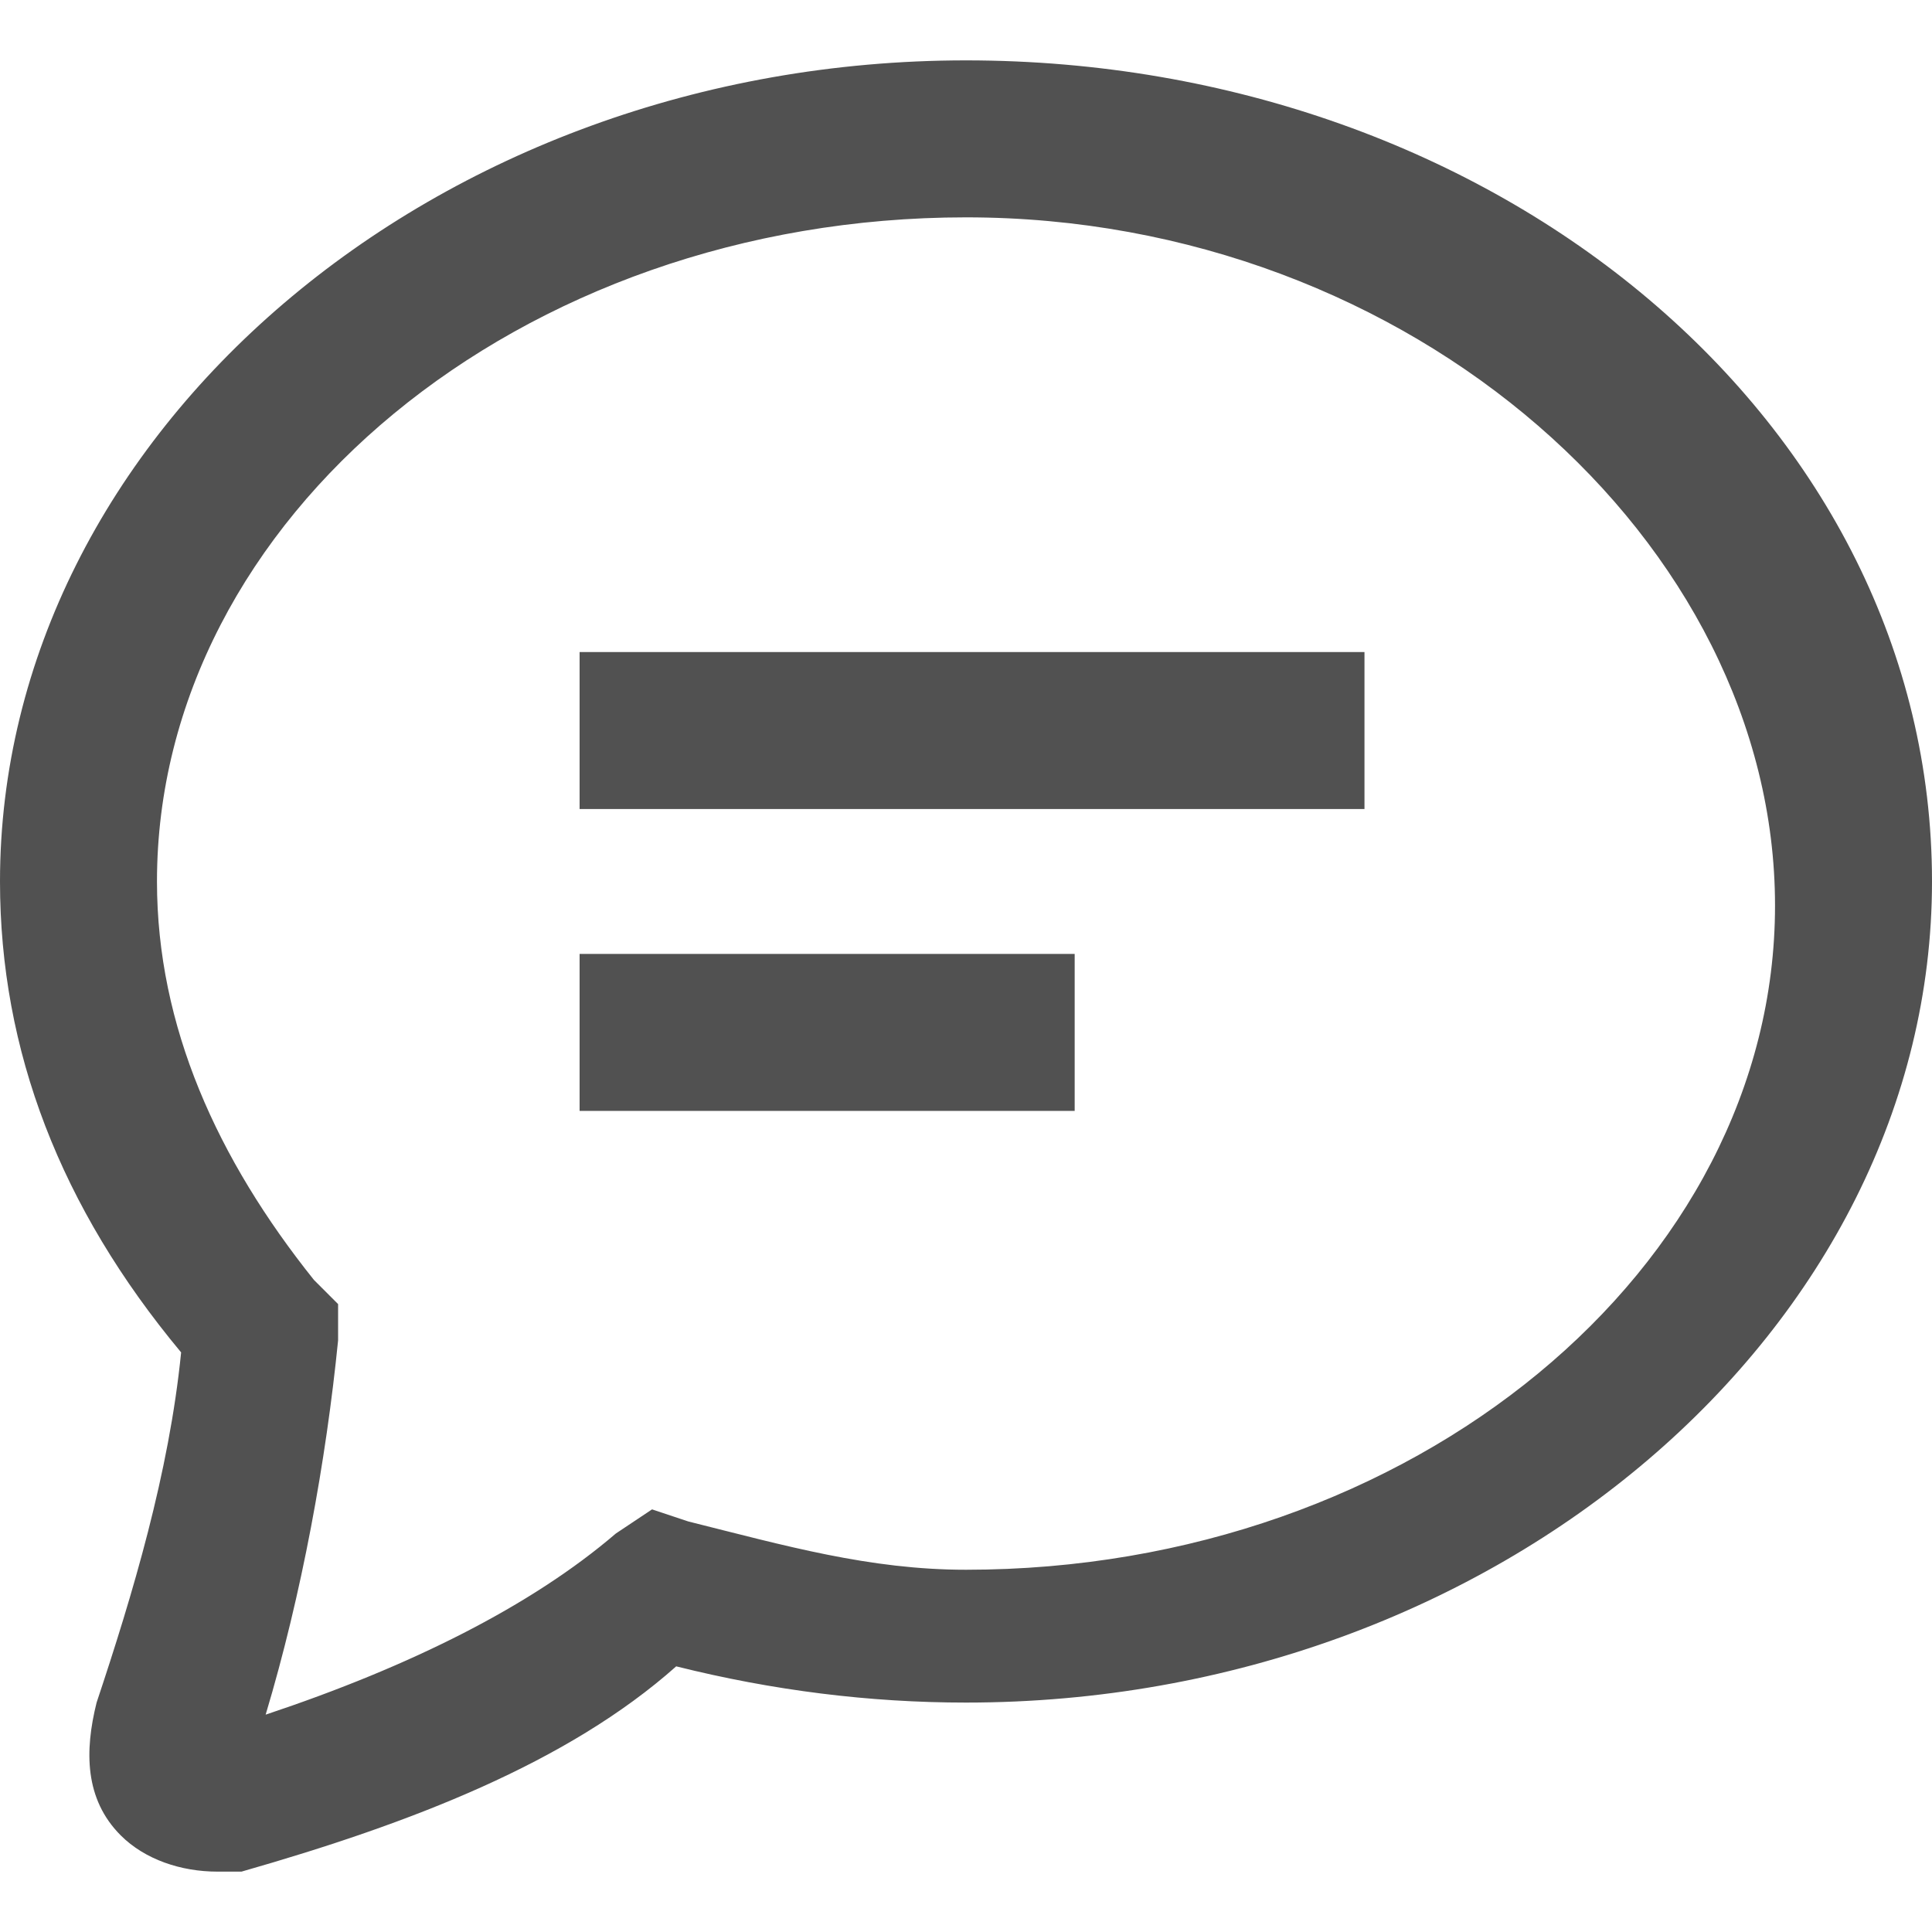
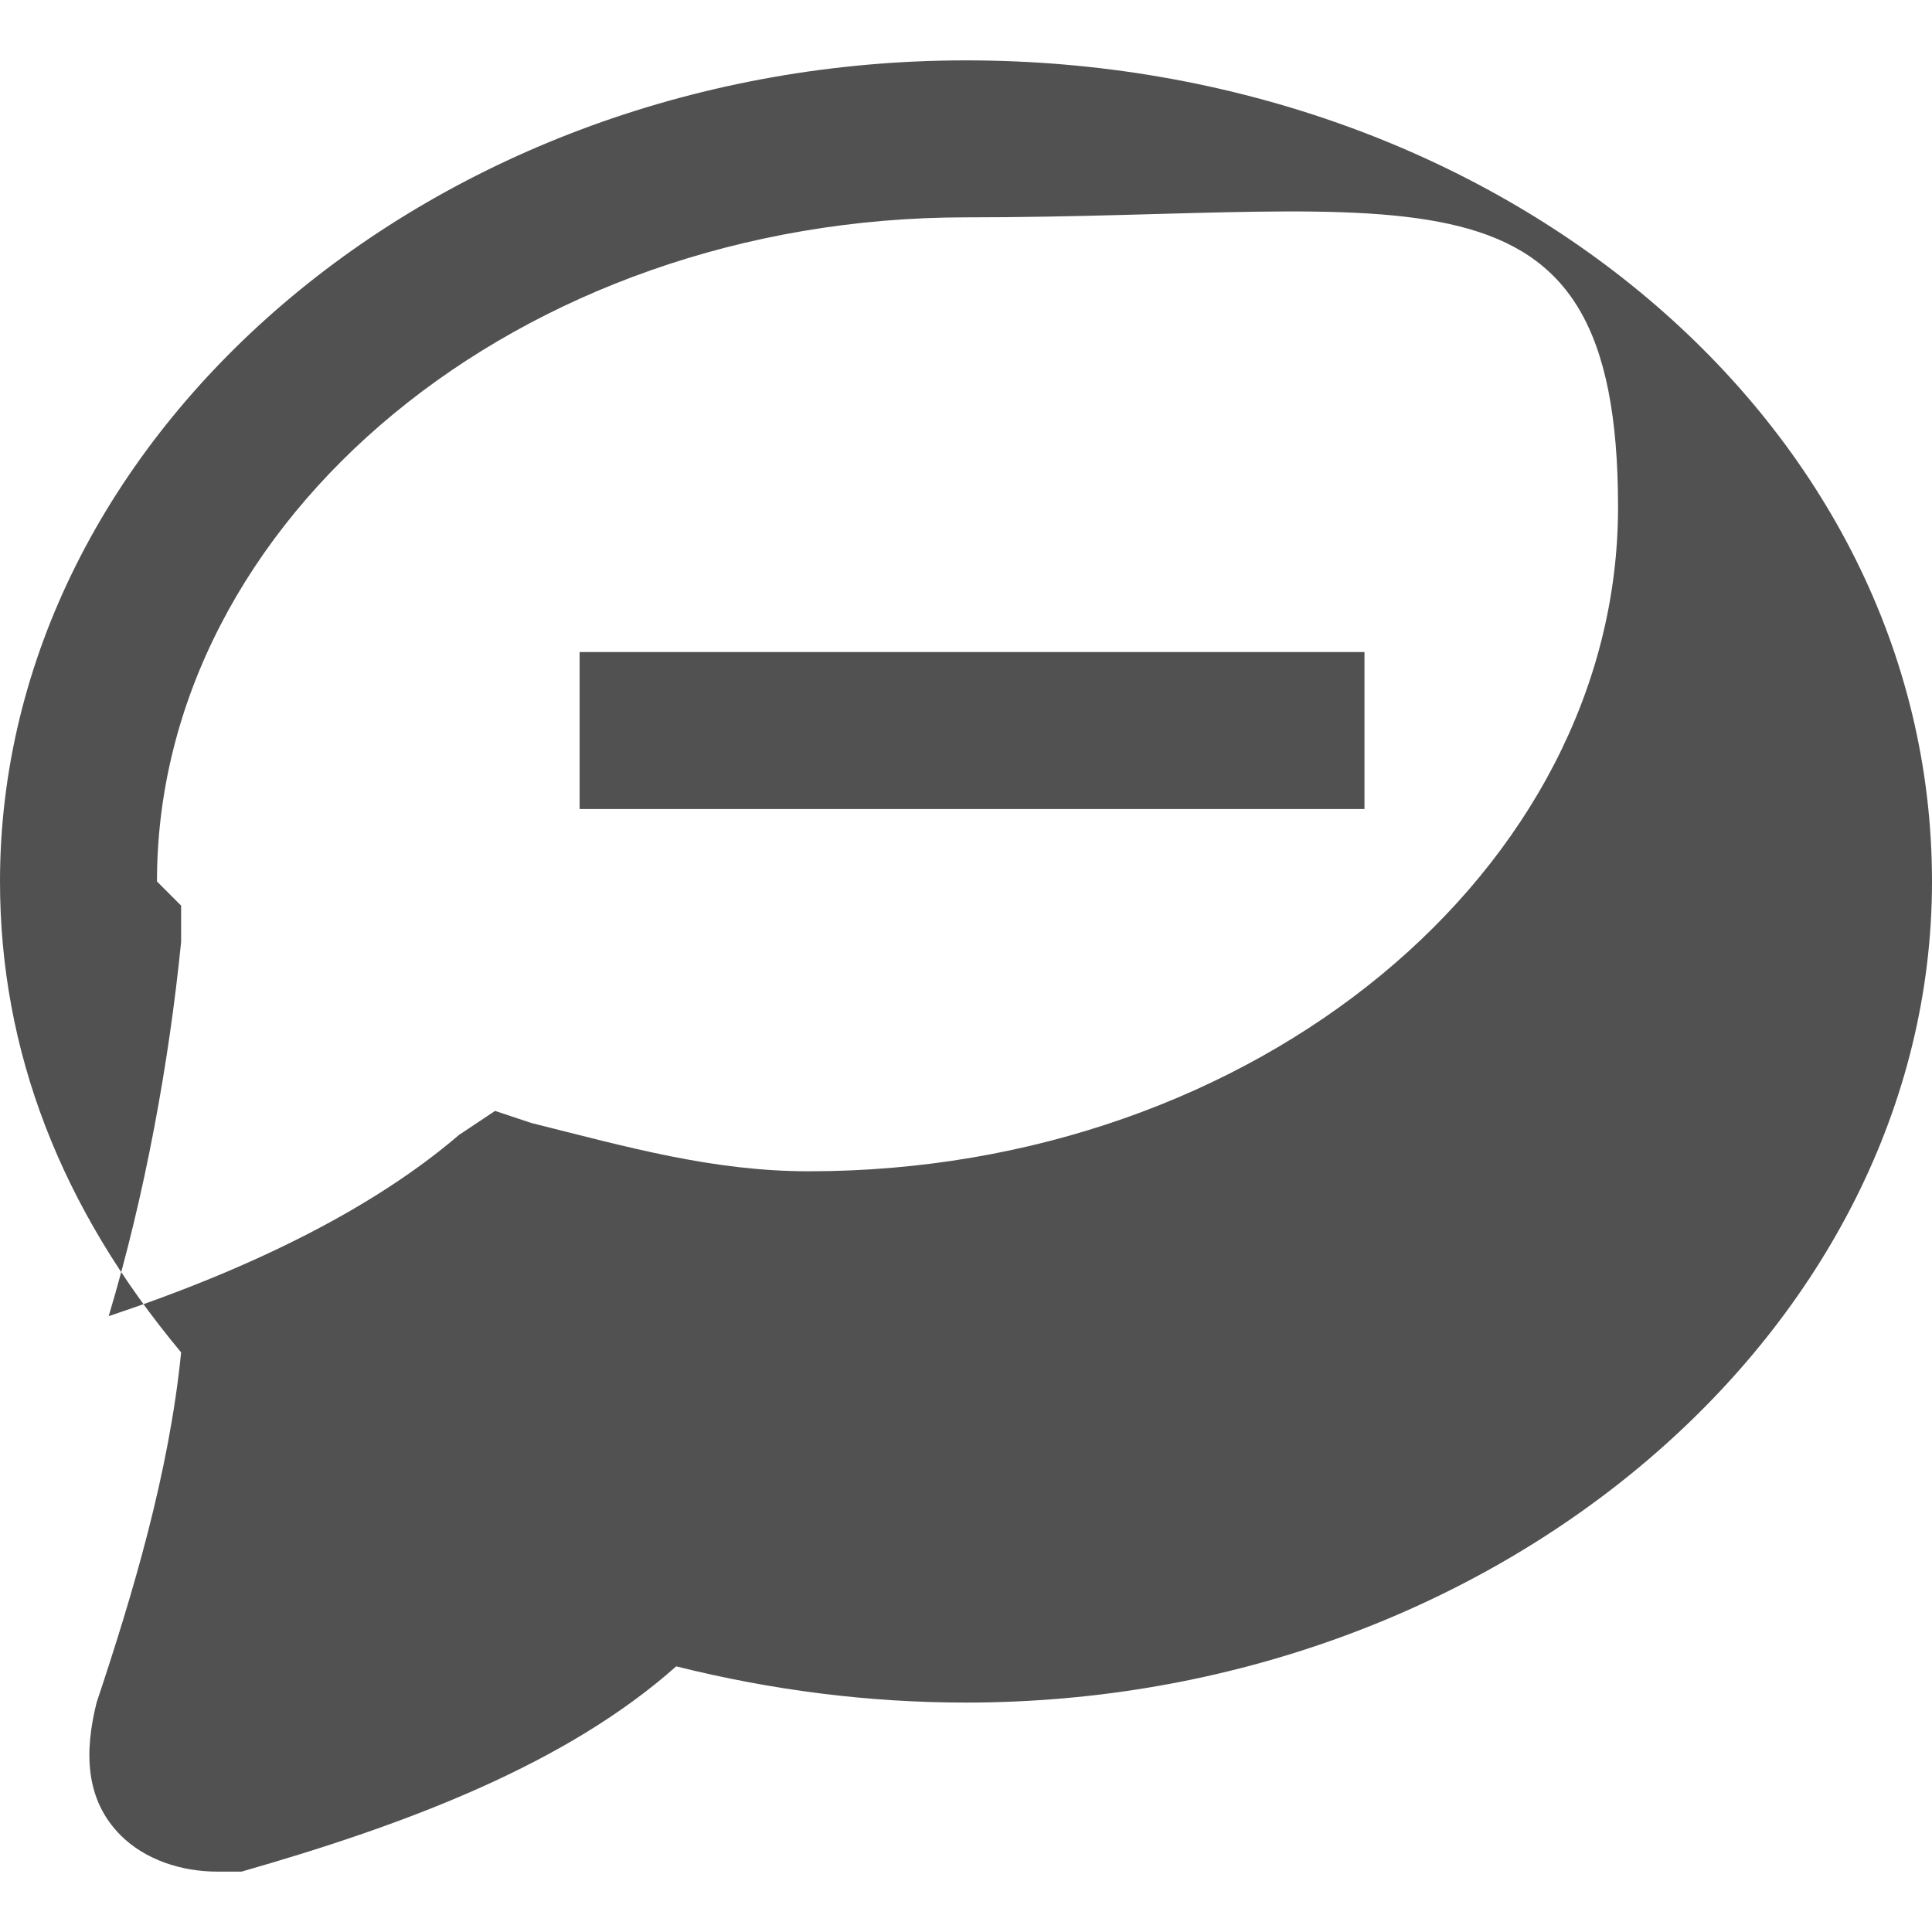
<svg xmlns="http://www.w3.org/2000/svg" viewBox="0 0 16 16" width="16" height="16" overflow="visible" xml:space="preserve">
  <g>
    <rect x="4.8" y="5.4" fill="#515151" width="6.5" height="1.3" />
-     <rect x="4.8" y="7.9" fill="#515151" width="4.1" height="1.3" />
-     <path fill="#515151" d="M1.8,15.5c-0.3,0-0.6-0.1-0.8-0.3c-0.3-0.3-0.3-0.7-0.2-1.1c0.3-0.9,0.6-1.9,0.7-2.9C0.5,10,0,8.7,0,7.3   c0-3.7,3.6-6.8,8-6.8c4.4,0,8,3,8,6.8c0,3.7-3.6,6.8-8,6.8c-0.8,0-1.6-0.1-2.4-0.3c-0.9,0.8-2.2,1.3-3.6,1.7   C1.9,15.5,1.8,15.5,1.8,15.5z M8,1.8c-3.7,0-6.7,2.5-6.7,5.5c0,1.2,0.5,2.3,1.3,3.3l0.2,0.2l0,0.3c-0.1,1-0.3,2.1-0.6,3.1   c1.2-0.4,2.2-0.9,2.9-1.5l0.3-0.2l0.3,0.1c0.8,0.2,1.5,0.4,2.3,0.4c3.7,0,6.7-2.5,6.7-5.5S11.7,1.8,8,1.8z" />
+     <path fill="#515151" d="M1.8,15.5c-0.3,0-0.6-0.1-0.8-0.3c-0.3-0.3-0.3-0.7-0.2-1.1c0.3-0.9,0.6-1.9,0.7-2.9C0.5,10,0,8.7,0,7.3   c0-3.7,3.6-6.8,8-6.8c4.4,0,8,3,8,6.8c0,3.7-3.6,6.8-8,6.8c-0.8,0-1.6-0.1-2.4-0.3c-0.9,0.8-2.2,1.3-3.6,1.7   C1.9,15.5,1.8,15.5,1.8,15.5z M8,1.8c-3.7,0-6.7,2.5-6.7,5.5l0.2,0.2l0,0.3c-0.1,1-0.3,2.1-0.6,3.1   c1.2-0.4,2.2-0.9,2.9-1.5l0.3-0.2l0.3,0.1c0.8,0.2,1.5,0.4,2.3,0.4c3.7,0,6.7-2.5,6.7-5.5S11.7,1.8,8,1.8z" />
  </g>
</svg>